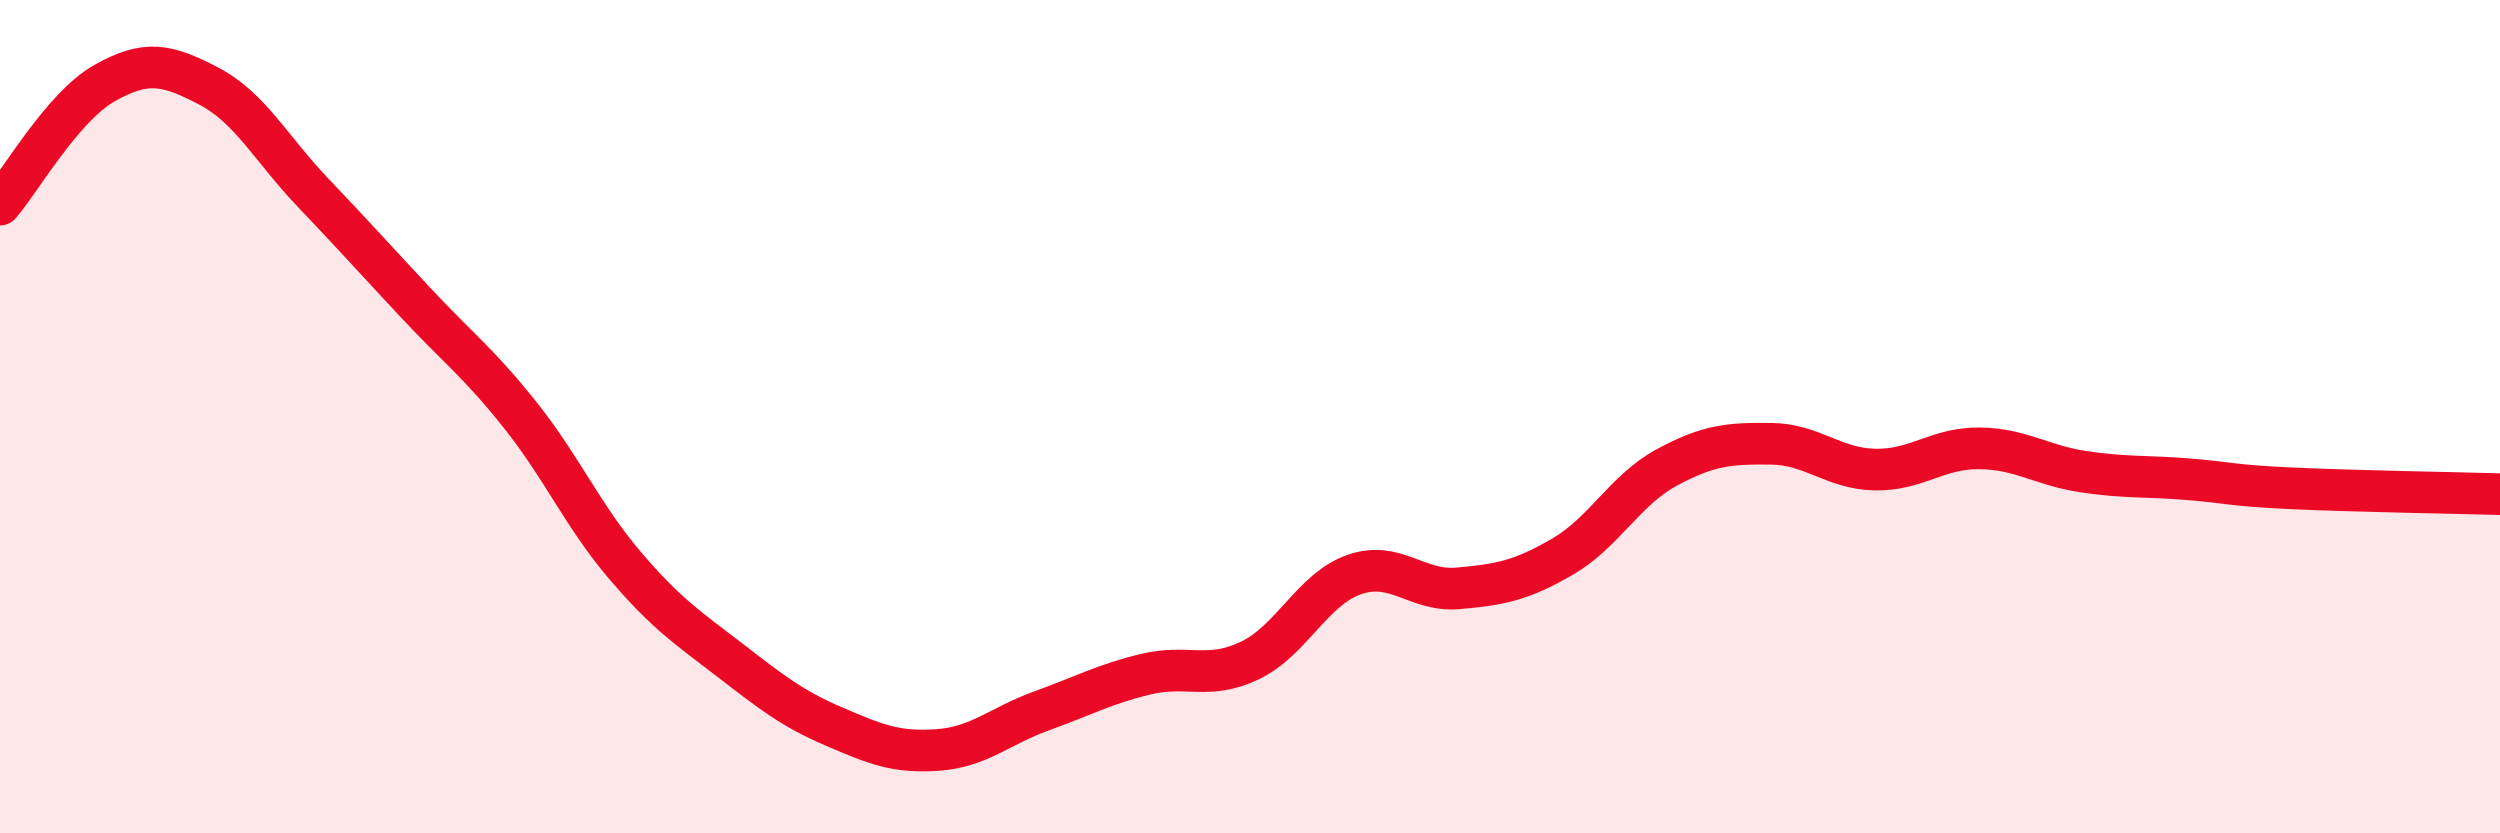
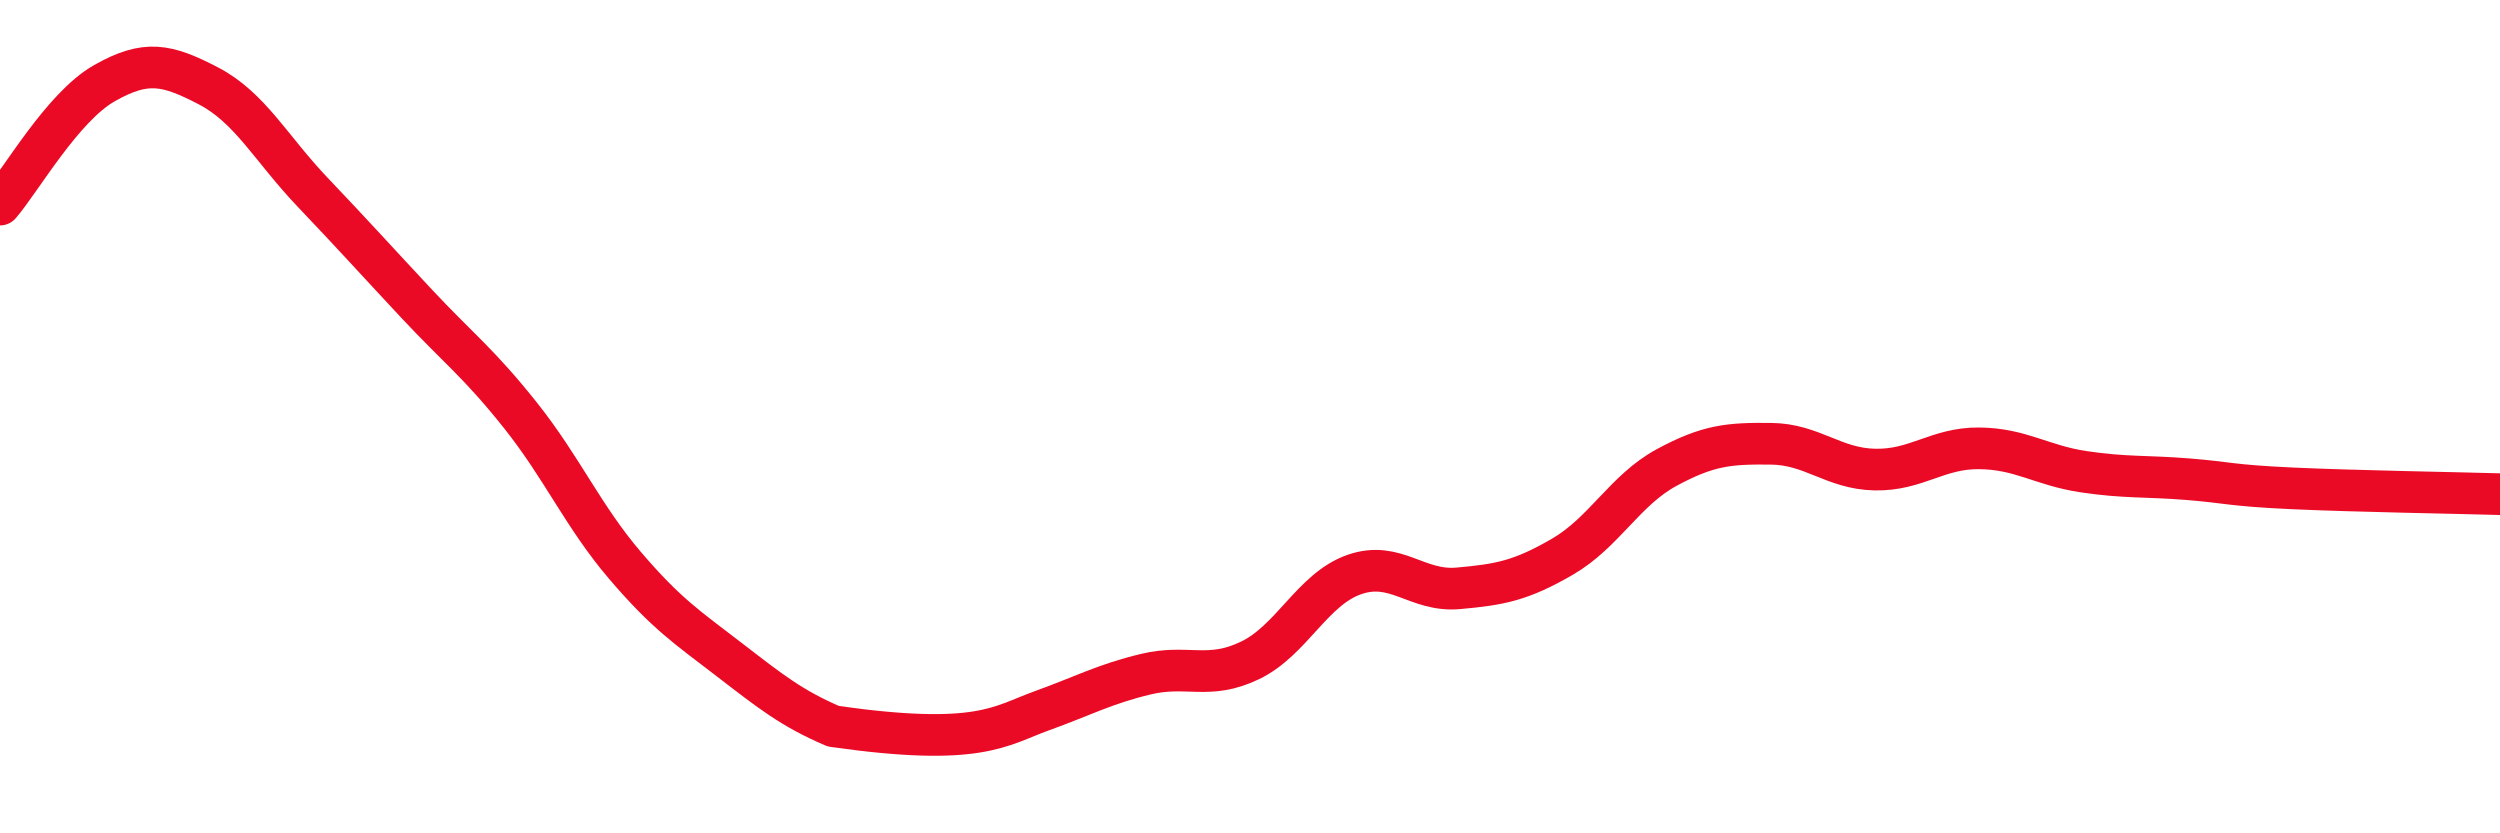
<svg xmlns="http://www.w3.org/2000/svg" width="60" height="20" viewBox="0 0 60 20">
-   <path d="M 0,4.91 C 0.5,4.33 1.5,2.57 2.5,2 C 3.5,1.43 4,1.54 5,2.06 C 6,2.58 6.5,3.56 7.5,4.61 C 8.5,5.66 9,6.22 10,7.29 C 11,8.36 11.5,8.72 12.5,9.98 C 13.5,11.24 14,12.4 15,13.57 C 16,14.74 16.5,15.06 17.5,15.83 C 18.5,16.6 19,17 20,17.43 C 21,17.86 21.5,18.07 22.5,18 C 23.5,17.93 24,17.42 25,17.06 C 26,16.7 26.5,16.42 27.5,16.18 C 28.5,15.94 29,16.33 30,15.85 C 31,15.37 31.5,14.14 32.5,13.79 C 33.5,13.44 34,14.21 35,14.12 C 36,14.03 36.5,13.94 37.5,13.36 C 38.5,12.78 39,11.76 40,11.22 C 41,10.68 41.5,10.64 42.5,10.65 C 43.5,10.66 44,11.25 45,11.27 C 46,11.29 46.5,10.75 47.5,10.76 C 48.5,10.77 49,11.17 50,11.32 C 51,11.47 51.5,11.42 52.5,11.5 C 53.5,11.58 53.5,11.65 55,11.72 C 56.5,11.79 59,11.83 60,11.86L60 20L0 20Z" fill="#EB0A25" opacity="0.1" stroke-linecap="round" stroke-linejoin="round" />
-   <path d="M 0,4.91 C 0.5,4.33 1.5,2.57 2.5,2 C 3.5,1.43 4,1.54 5,2.06 C 6,2.58 6.5,3.56 7.5,4.61 C 8.5,5.66 9,6.22 10,7.29 C 11,8.36 11.5,8.72 12.5,9.98 C 13.5,11.24 14,12.4 15,13.57 C 16,14.74 16.5,15.06 17.5,15.83 C 18.5,16.6 19,17 20,17.43 C 21,17.86 21.5,18.07 22.5,18 C 23.5,17.93 24,17.42 25,17.06 C 26,16.7 26.5,16.42 27.5,16.18 C 28.5,15.94 29,16.33 30,15.85 C 31,15.37 31.5,14.14 32.5,13.79 C 33.5,13.44 34,14.21 35,14.12 C 36,14.03 36.5,13.94 37.5,13.36 C 38.5,12.78 39,11.76 40,11.22 C 41,10.68 41.5,10.64 42.5,10.65 C 43.5,10.66 44,11.25 45,11.27 C 46,11.29 46.5,10.75 47.5,10.76 C 48.5,10.77 49,11.17 50,11.32 C 51,11.47 51.5,11.42 52.5,11.5 C 53.5,11.58 53.5,11.65 55,11.72 C 56.5,11.79 59,11.83 60,11.86" stroke="#EB0A25" stroke-width="1" fill="none" stroke-linecap="round" stroke-linejoin="round" />
+   <path d="M 0,4.91 C 0.5,4.33 1.5,2.57 2.5,2 C 3.5,1.43 4,1.54 5,2.06 C 6,2.58 6.5,3.56 7.5,4.61 C 8.5,5.66 9,6.22 10,7.29 C 11,8.36 11.5,8.72 12.5,9.98 C 13.5,11.24 14,12.4 15,13.57 C 16,14.74 16.5,15.06 17.5,15.83 C 18.5,16.6 19,17 20,17.43 C 23.5,17.93 24,17.42 25,17.06 C 26,16.7 26.5,16.42 27.5,16.18 C 28.5,15.94 29,16.33 30,15.85 C 31,15.37 31.5,14.14 32.5,13.79 C 33.5,13.44 34,14.21 35,14.12 C 36,14.03 36.5,13.94 37.5,13.36 C 38.5,12.78 39,11.76 40,11.22 C 41,10.68 41.5,10.64 42.5,10.65 C 43.5,10.66 44,11.25 45,11.27 C 46,11.29 46.5,10.75 47.5,10.76 C 48.5,10.77 49,11.17 50,11.32 C 51,11.47 51.5,11.42 52.5,11.5 C 53.5,11.58 53.5,11.65 55,11.72 C 56.5,11.79 59,11.83 60,11.86" stroke="#EB0A25" stroke-width="1" fill="none" stroke-linecap="round" stroke-linejoin="round" />
</svg>